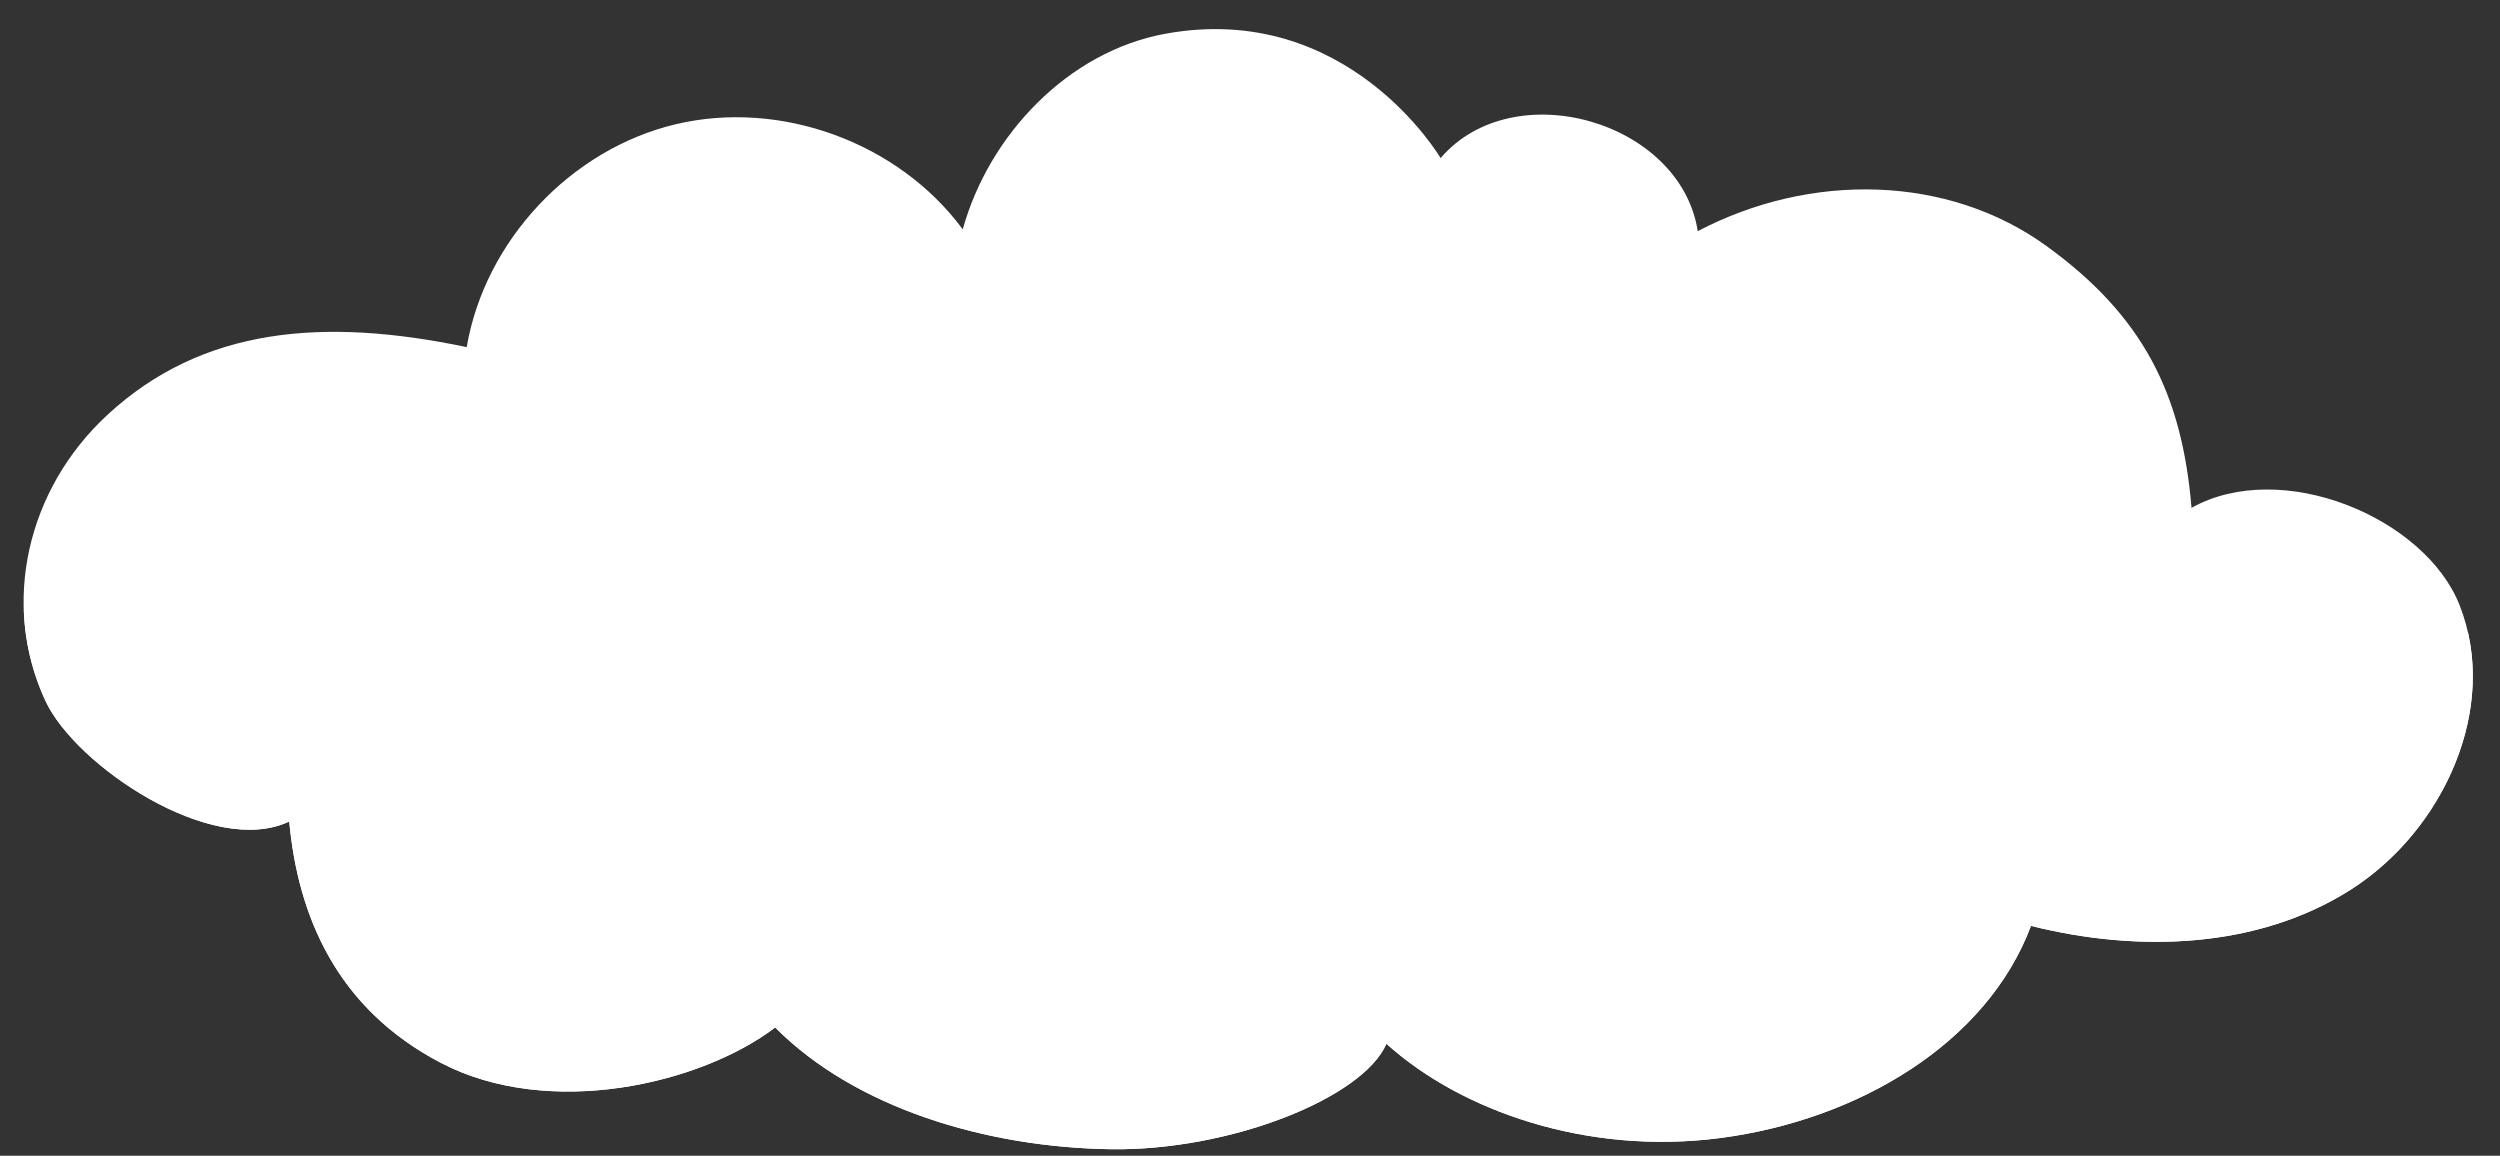
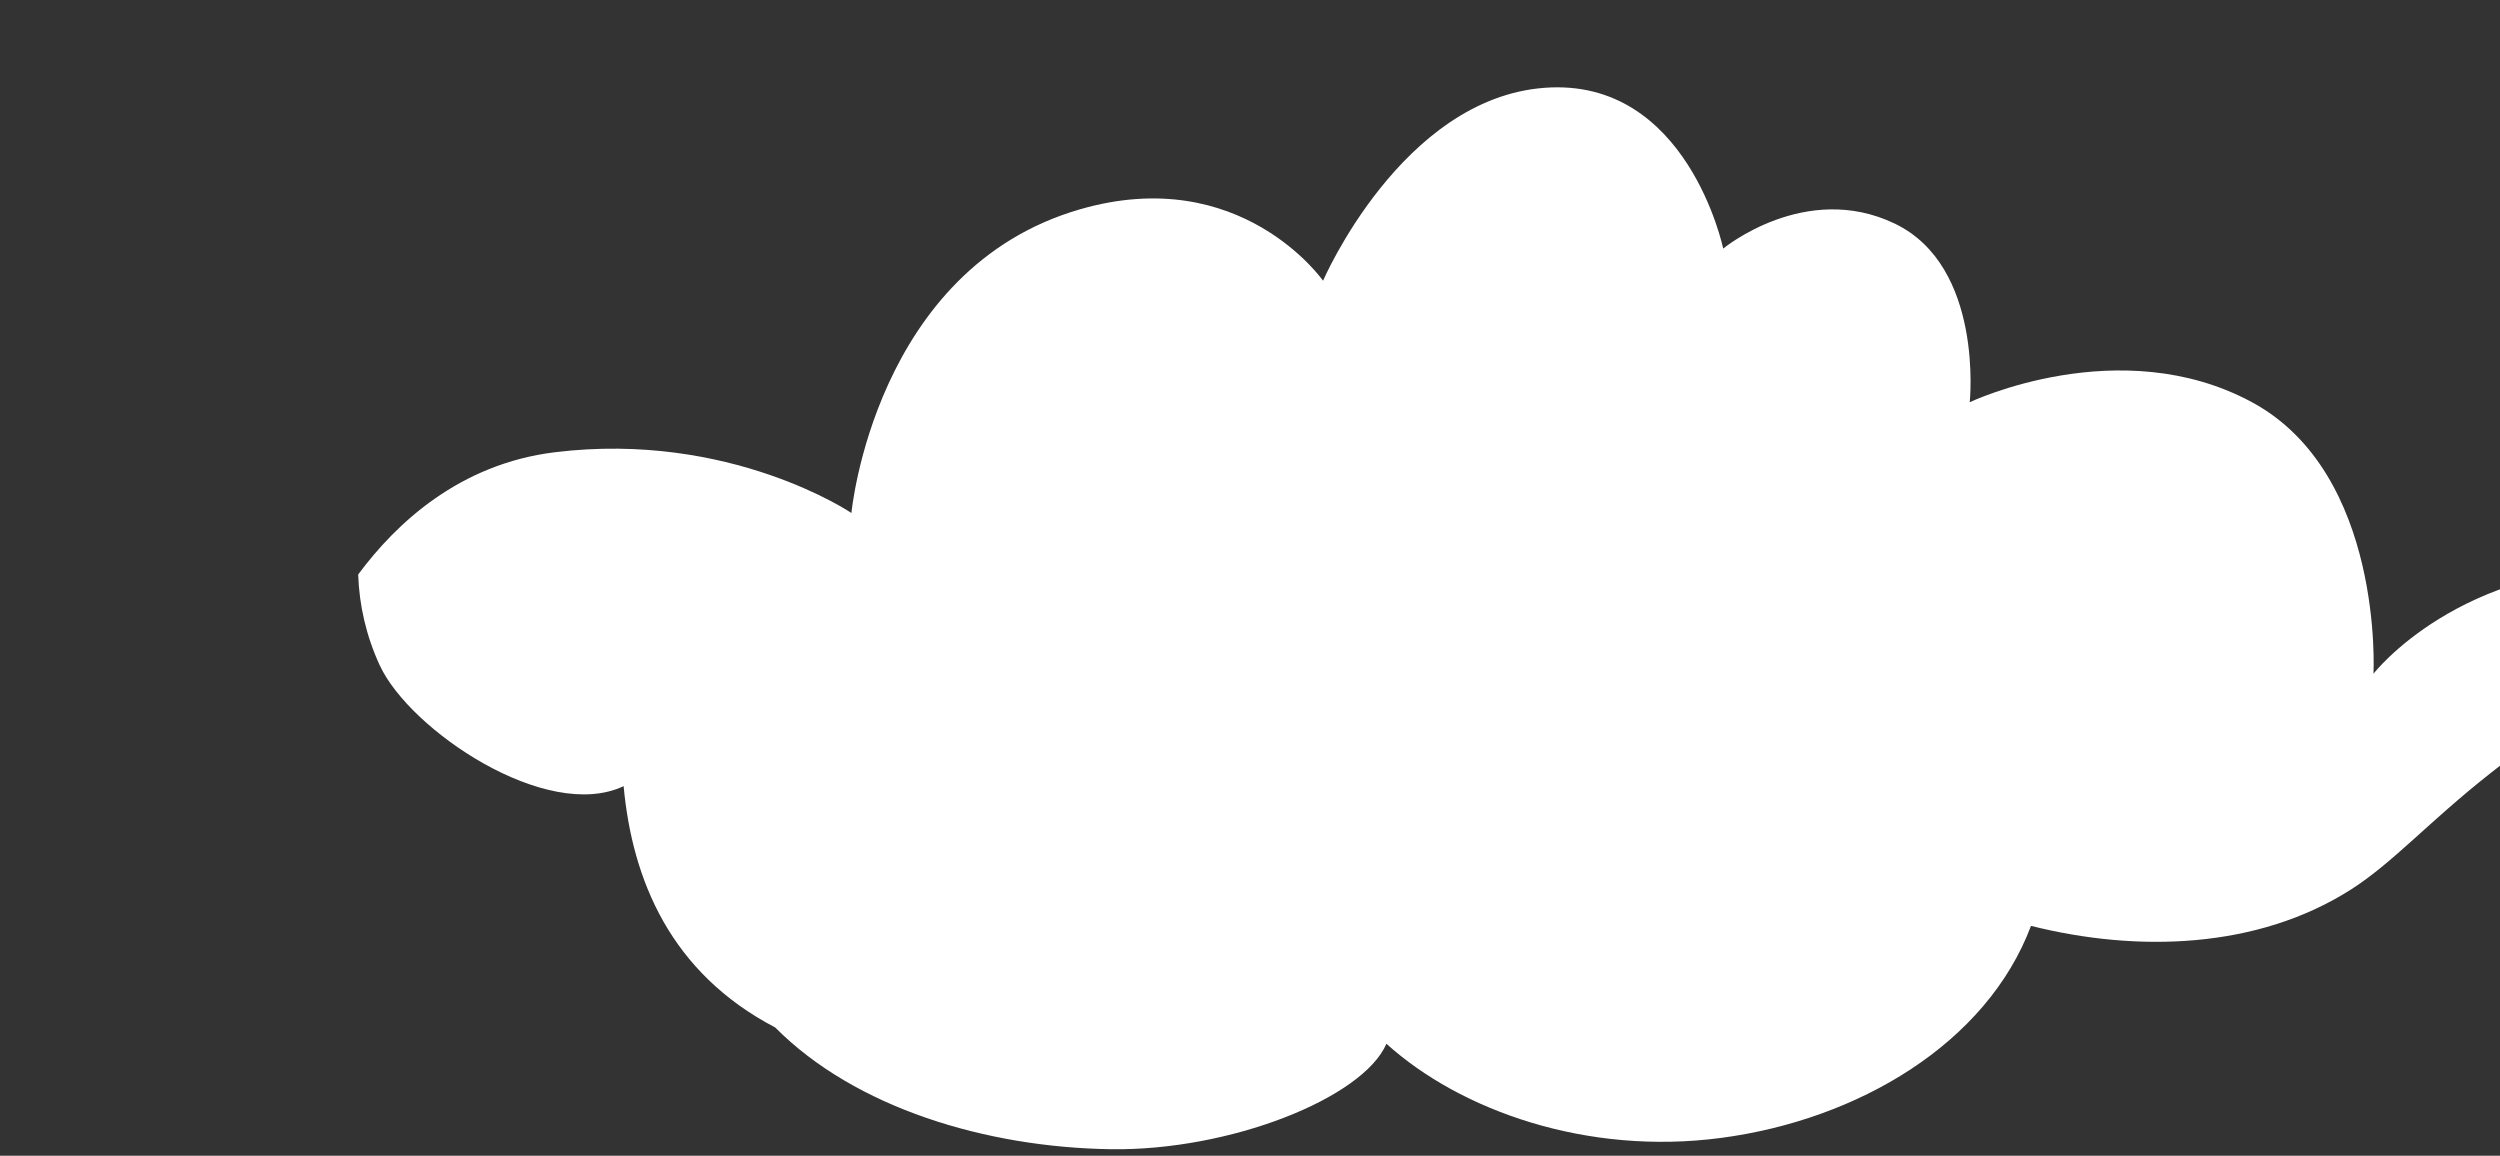
<svg xmlns="http://www.w3.org/2000/svg" fill="#000000" height="274" preserveAspectRatio="xMidYMid meet" version="1" viewBox="-5.6 -6.9 592.7 274.0" width="592.7" zoomAndPan="magnify">
  <rect x="-5.6" y="-6.9" width="592.7" height="274.0" fill="#333333" stroke="none" />
  <g>
    <g id="change1_1">
-       <path d="M335.941,30.58c17.235-20.131,56.891-8.861,60.963,17.325c26.71-14.031,59.291-13.401,82.615,3.475 c22.926,16.587,32.188,35.012,34.447,62.118c21.337-11.907,55.341,2.259,63.555,23.074c9.586,24.292-3.844,53.512-25.895,67.503 s-50.389,14.89-75.718,8.53c-10.507,27.951-41.048,45.983-73.498,50.275c-31.88,4.217-61.809-6.512-79.315-22.324 c-5.647,12.988-37.271,25.412-65.322,25.002c-29.553-0.432-60.607-9.755-79.59-28.864c-17.723,13.462-53.594,21.804-79.276,8.38 c-24.847-12.988-33.882-35.012-35.933-57.214c-18.279,8.649-50.702-13.287-57.808-28.621 c-10.729-23.153-4.235-50.266,14.682-67.765c22.588-20.894,51.388-23.153,85.2-16.078c4.306-25.217,24.678-46.935,49.569-52.844 s52.85,4.335,68.032,24.925c6.238-22.456,25.008-42.129,47.928-46.356C313.965-6.88,335.941,30.58,335.941,30.58z" fill="#ffffff" />
-     </g>
+       </g>
  </g>
  <g>
    <g id="change2_1">
-       <path d="M551.627,204.074c-22.051,13.991-50.389,14.89-75.718,8.53c-10.507,27.951-41.048,45.983-73.498,50.275 c-31.88,4.217-61.809-6.512-79.315-22.324c-5.647,12.988-37.271,25.412-65.322,25.002c-29.553-0.432-60.607-9.755-79.59-28.864 c-17.723,13.462-53.594,21.804-79.276,8.38c-24.847-12.988-33.882-35.012-35.933-57.214 c-18.279,8.649-50.702-13.287-57.808-28.622c-3.221-6.951-4.879-14.259-5.125-21.556c9.043-12.221,24.088-26.225,46.631-28.985 c41.506-5.082,70.306,14.4,70.306,14.4s5.46-57.916,54.212-72c38.118-11.012,57.6,16.941,57.6,16.941s18.635-43.2,52.518-45.741 c33.882-2.541,42.353,38.118,42.353,38.118s19.482-16.094,40.659-5.929c21.176,10.165,17.788,42.353,17.788,42.353 s35.576-16.941,66.917,0s28.8,64.376,28.8,64.376s20.329-26.259,63.529-25.412c16.989,0.333,29.376,3.551,38.174,7.33 C584.651,165.924,571.724,191.323,551.627,204.074z" fill="#ffffff" />
+       <path d="M551.627,204.074c-22.051,13.991-50.389,14.89-75.718,8.53c-10.507,27.951-41.048,45.983-73.498,50.275 c-31.88,4.217-61.809-6.512-79.315-22.324c-5.647,12.988-37.271,25.412-65.322,25.002c-29.553-0.432-60.607-9.755-79.59-28.864 c-24.847-12.988-33.882-35.012-35.933-57.214 c-18.279,8.649-50.702-13.287-57.808-28.622c-3.221-6.951-4.879-14.259-5.125-21.556c9.043-12.221,24.088-26.225,46.631-28.985 c41.506-5.082,70.306,14.4,70.306,14.4s5.46-57.916,54.212-72c38.118-11.012,57.6,16.941,57.6,16.941s18.635-43.2,52.518-45.741 c33.882-2.541,42.353,38.118,42.353,38.118s19.482-16.094,40.659-5.929c21.176,10.165,17.788,42.353,17.788,42.353 s35.576-16.941,66.917,0s28.8,64.376,28.8,64.376s20.329-26.259,63.529-25.412c16.989,0.333,29.376,3.551,38.174,7.33 C584.651,165.924,571.724,191.323,551.627,204.074z" fill="#ffffff" />
    </g>
  </g>
</svg>